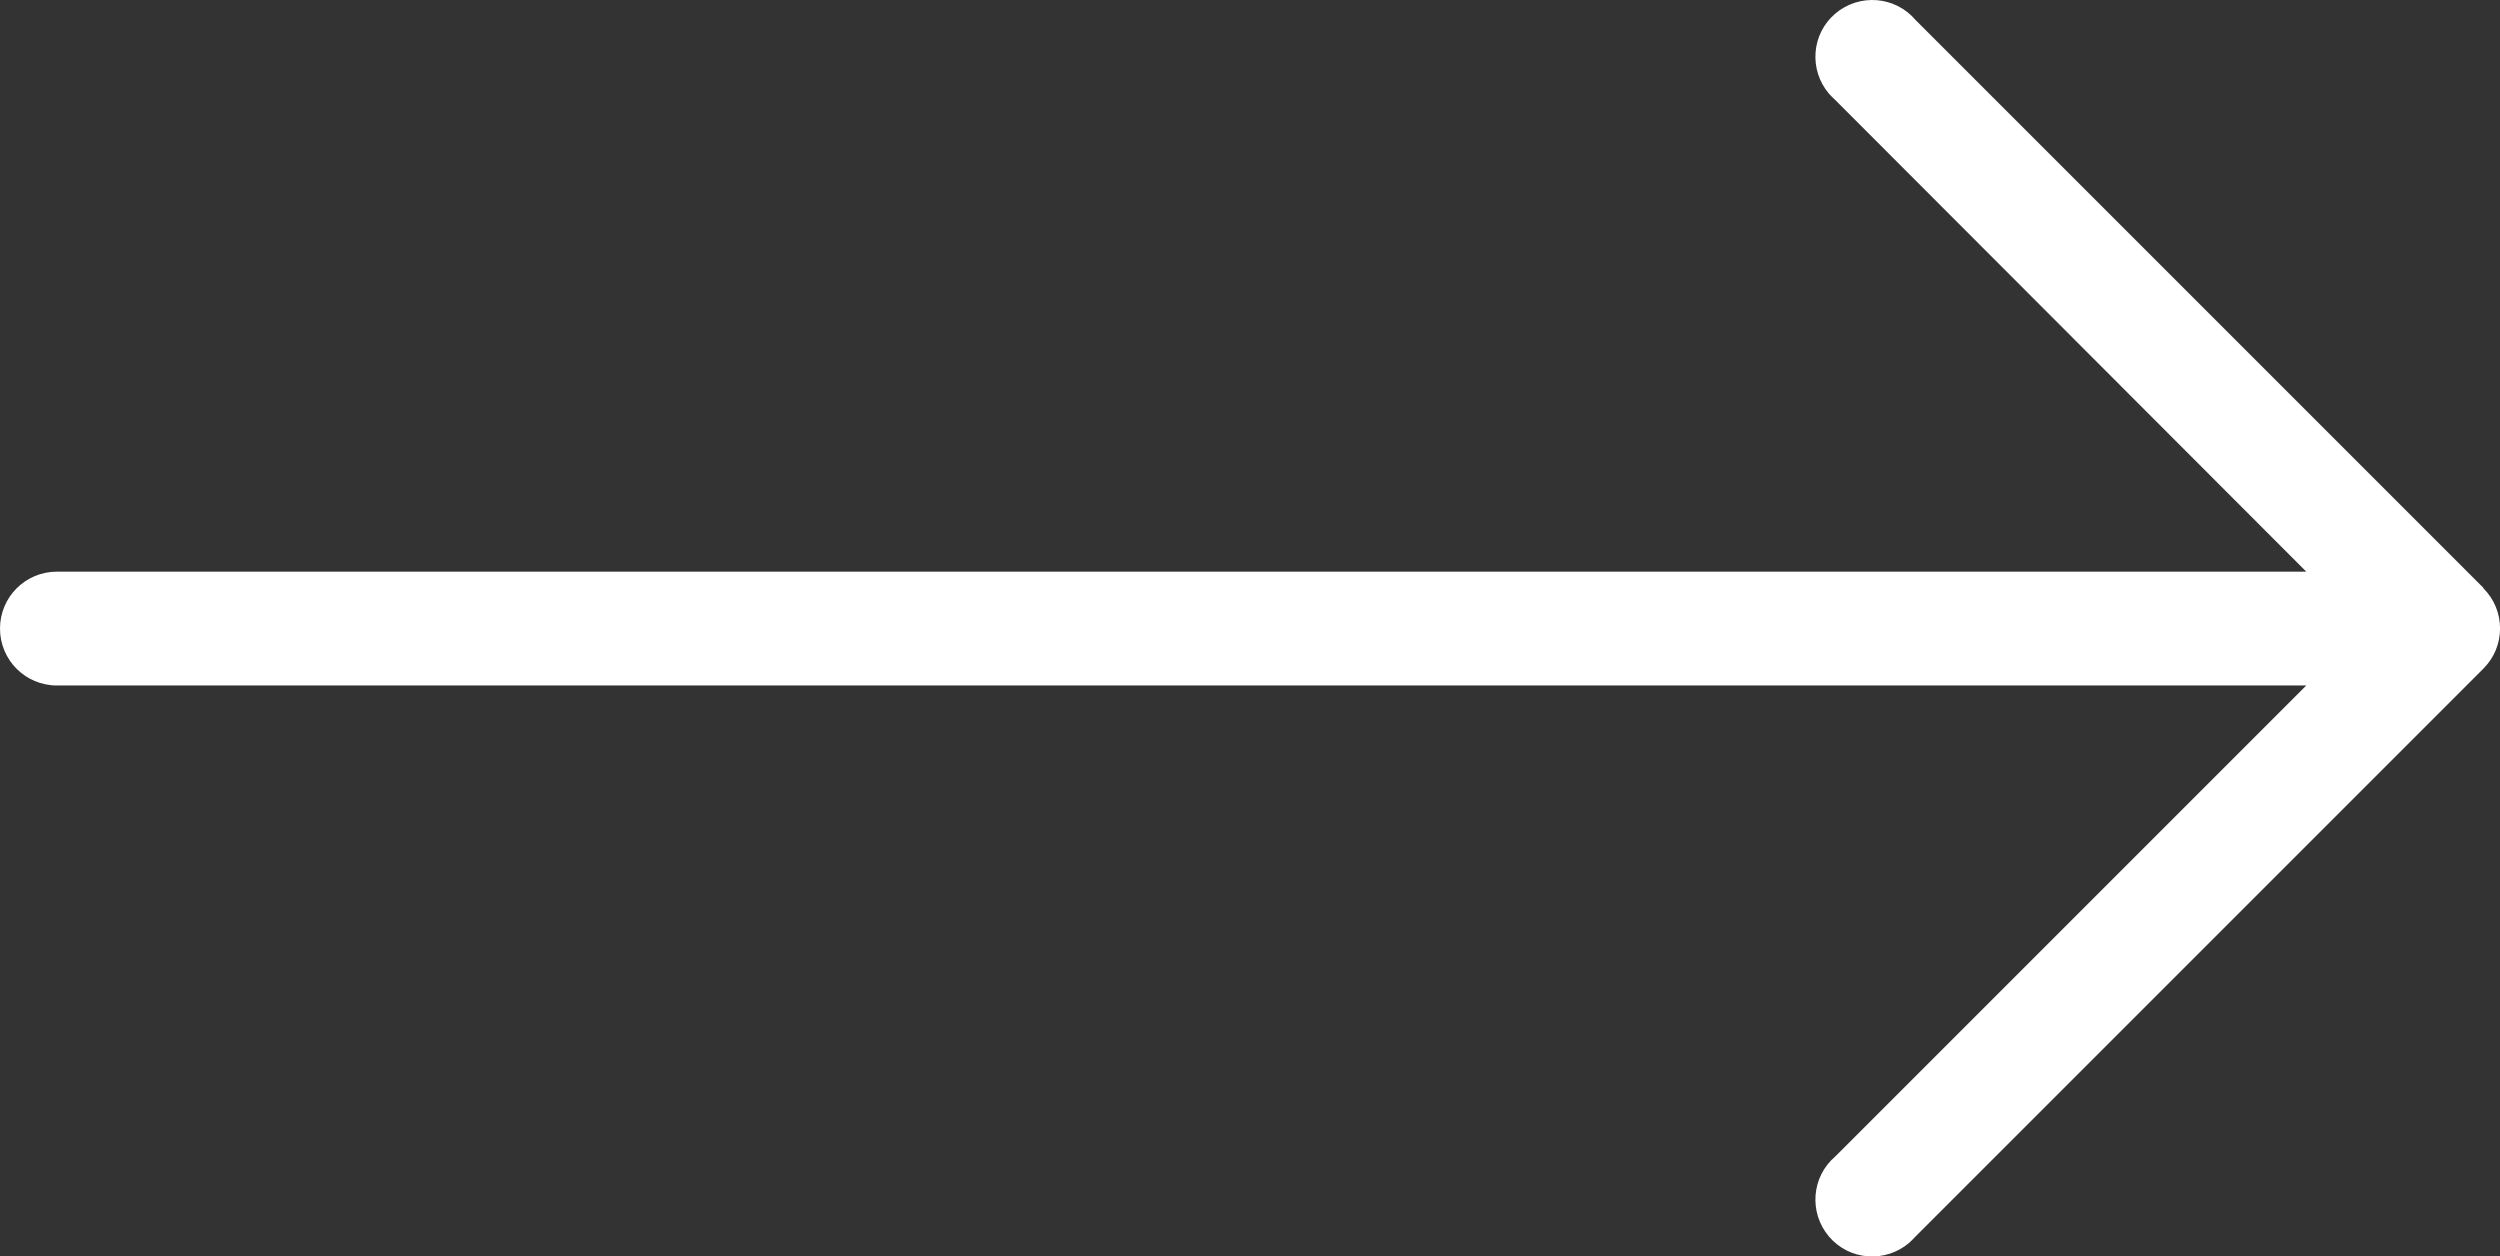
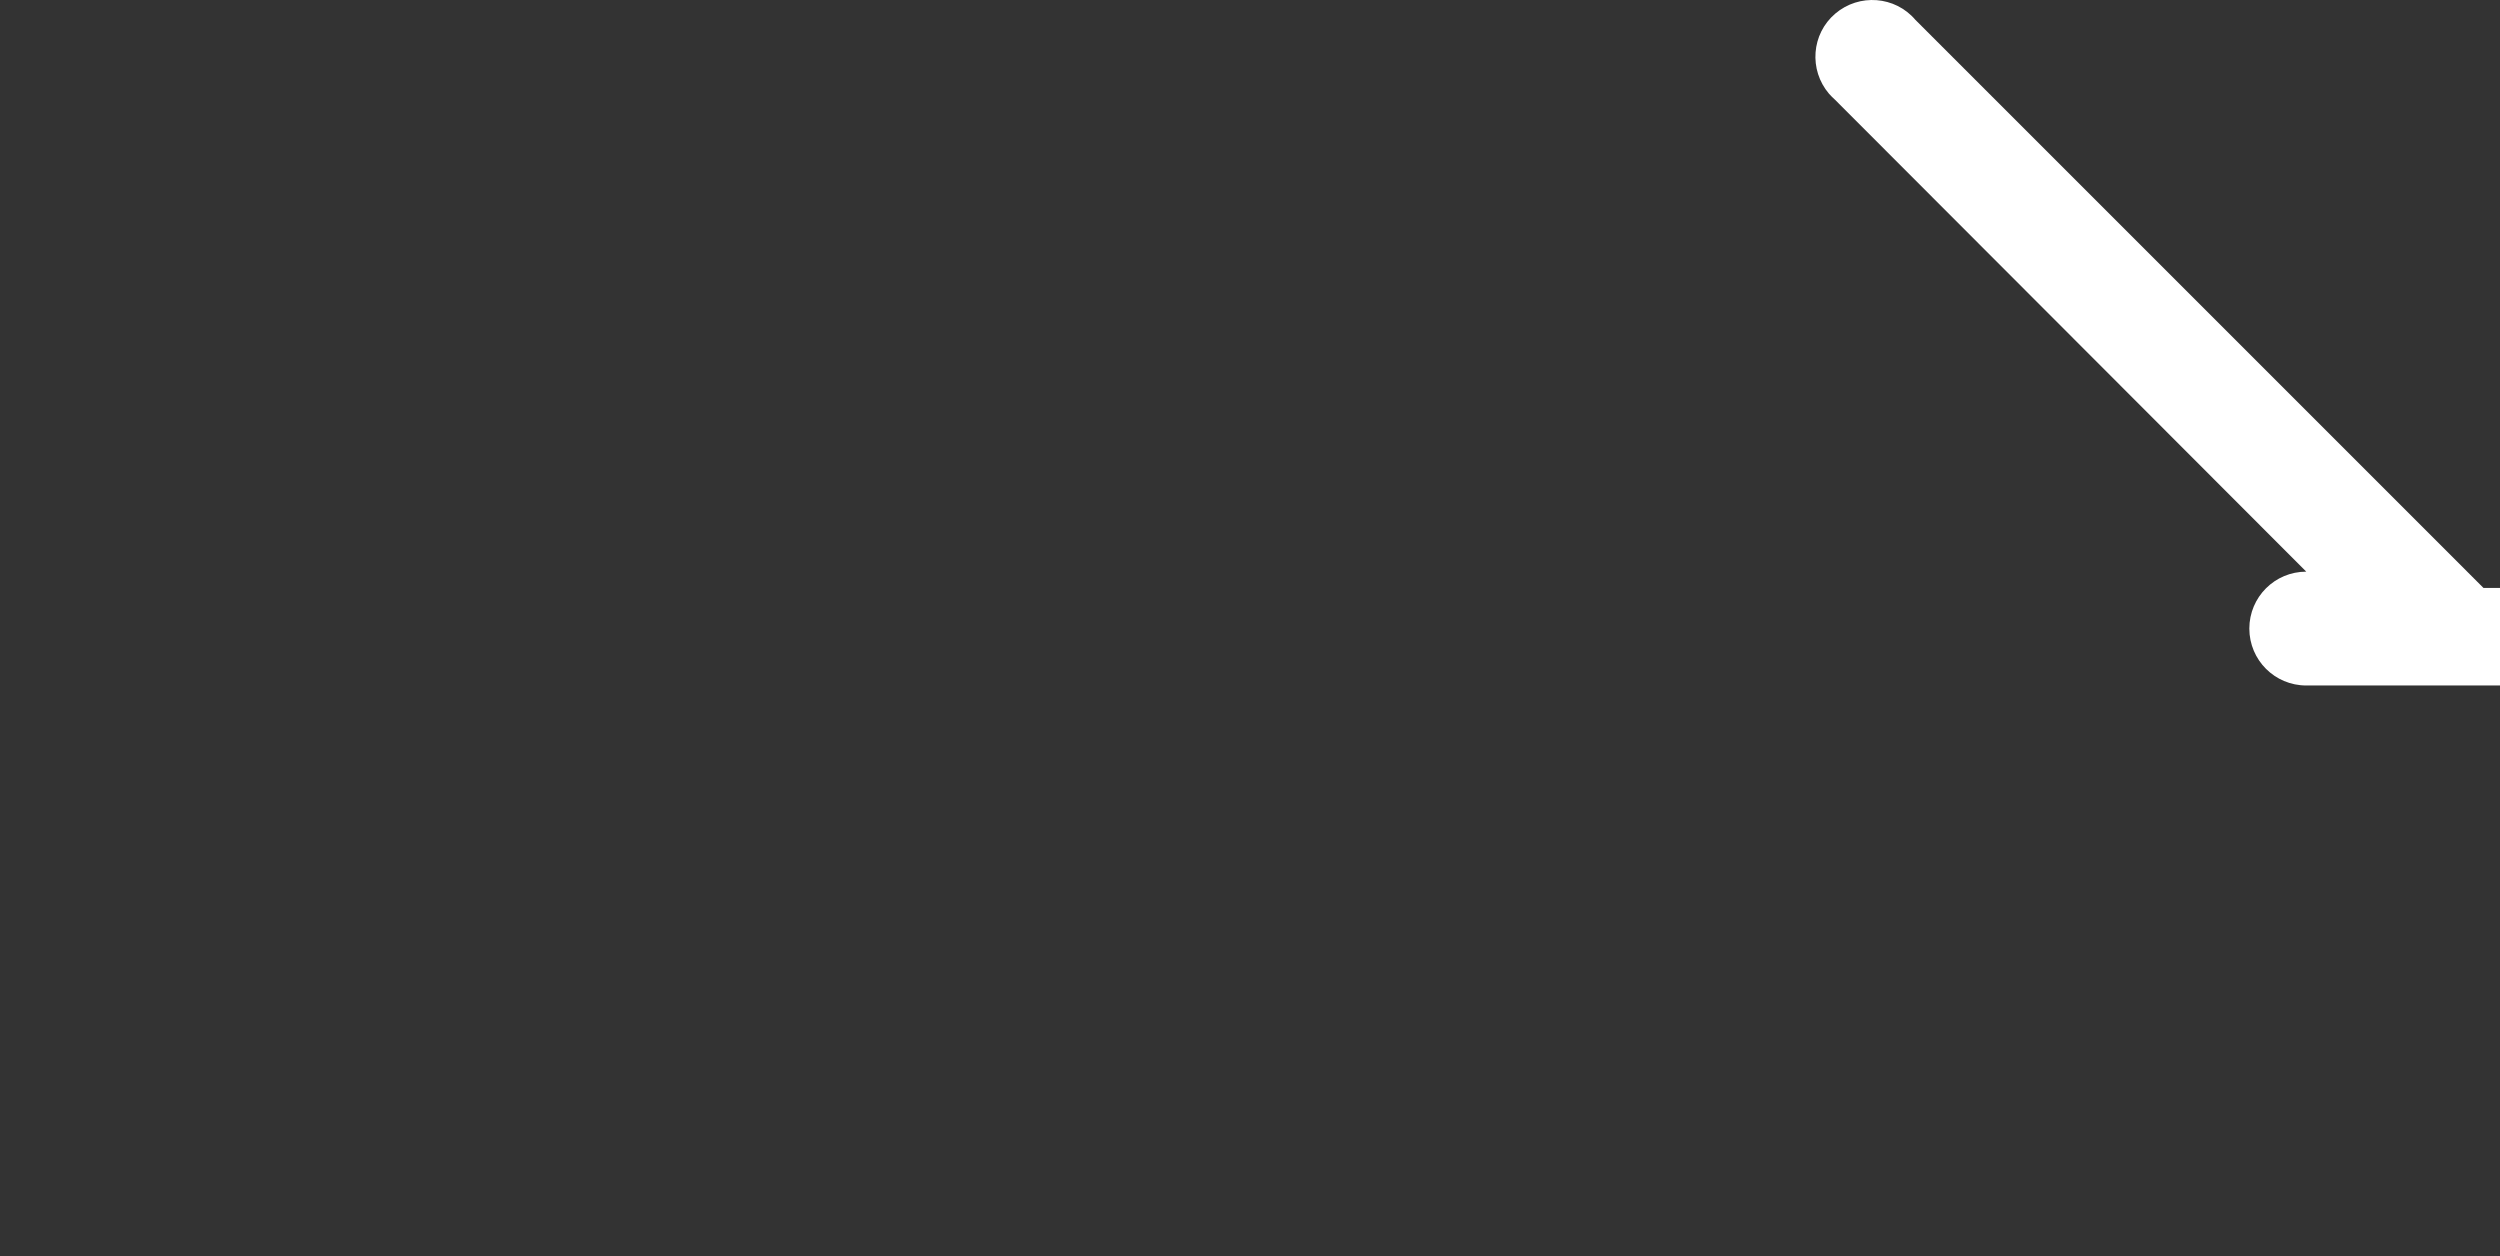
<svg xmlns="http://www.w3.org/2000/svg" id="Layer_2" data-name="Layer 2" viewBox="0 0 112 56.28">
  <rect x="0" y="0" width="112" height="56.28" fill="#333333" stroke="none" />
  <g id="Capa_1" data-name="Capa 1">
-     <path d="M111.26,26.34h0L85.81.89c-.91-1.07-2.52-1.19-3.59-.28-1.07.91-1.19,2.52-.28,3.59.09.1.18.19.28.28l21.1,21.13H2.55c-1.41,0-2.55,1.14-2.55,2.55s1.14,2.55,2.55,2.55h100.77l-21.1,21.1c-1.07.91-1.19,2.52-.28,3.59s2.52,1.19,3.59.28c.1-.09.19-.18.28-.28l25.45-25.45c.99-.99.99-2.6,0-3.59Z" style="fill: #fff;" />
+     <path d="M111.26,26.34h0L85.81.89c-.91-1.07-2.52-1.19-3.59-.28-1.07.91-1.19,2.52-.28,3.59.09.1.18.19.28.28l21.1,21.13c-1.41,0-2.55,1.14-2.55,2.55s1.14,2.55,2.55,2.55h100.77l-21.1,21.1c-1.07.91-1.19,2.52-.28,3.59s2.52,1.19,3.59.28c.1-.09.19-.18.28-.28l25.45-25.45c.99-.99.99-2.6,0-3.59Z" style="fill: #fff;" />
  </g>
</svg>